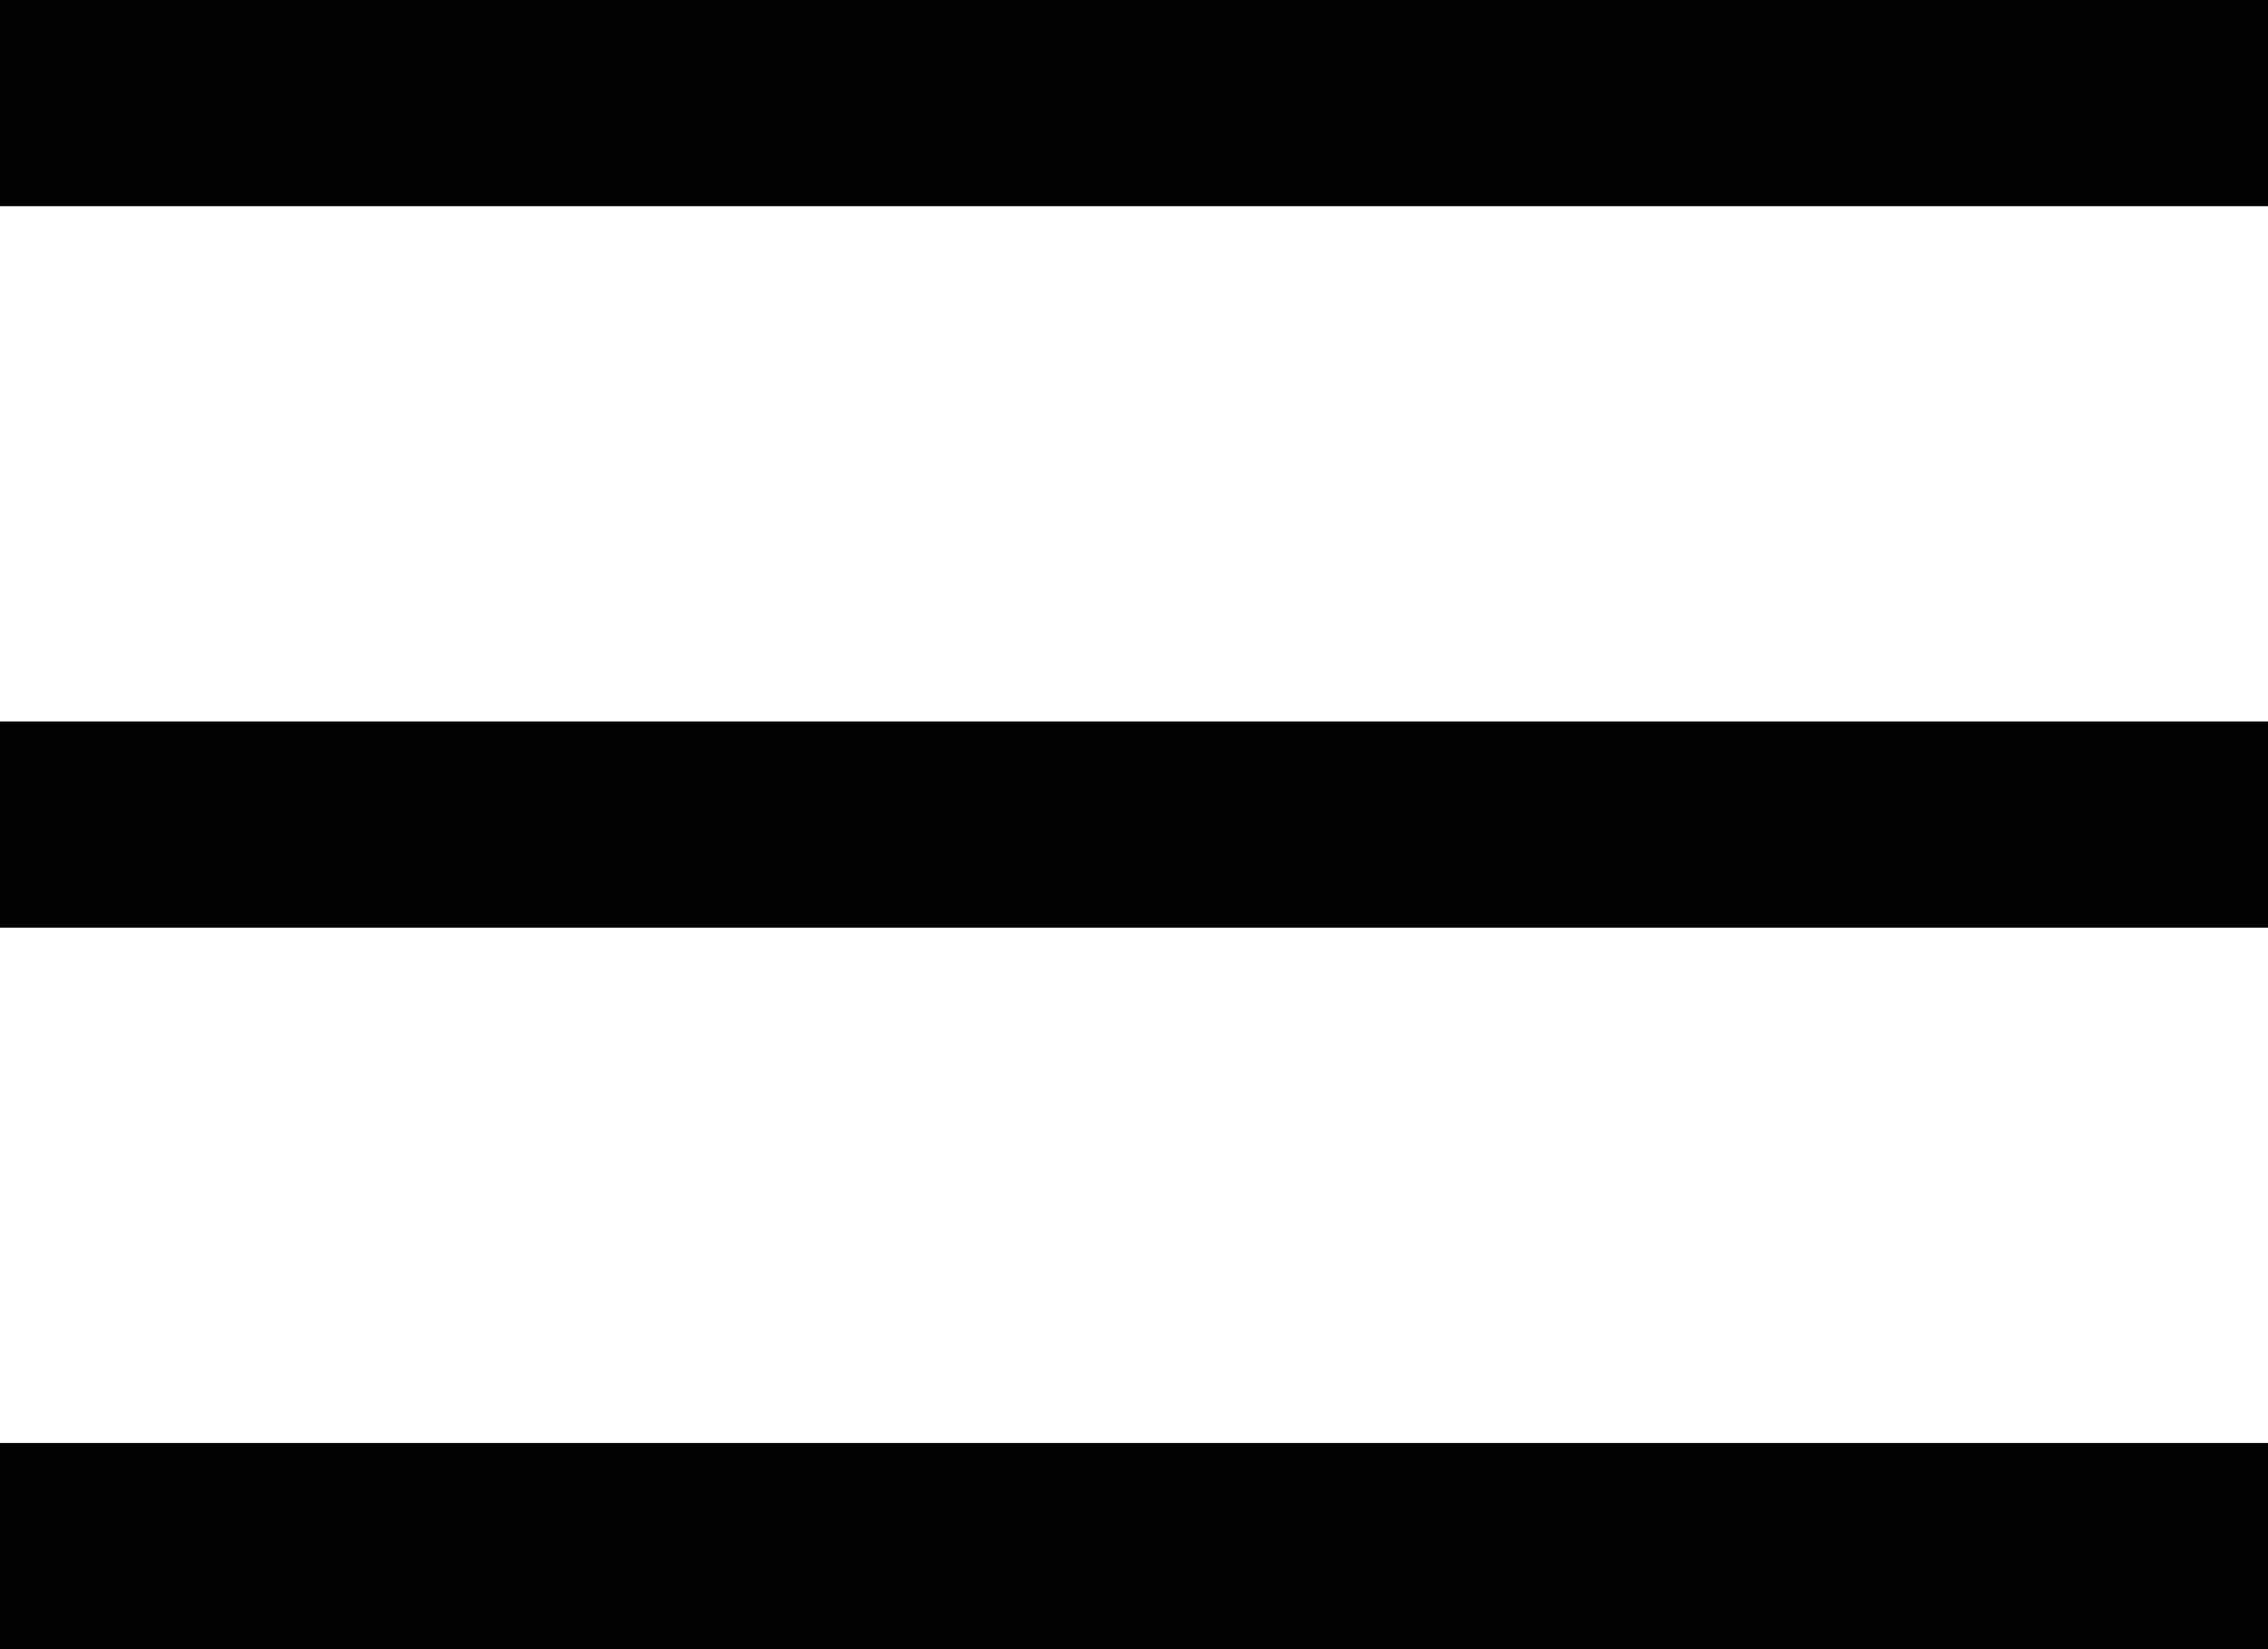
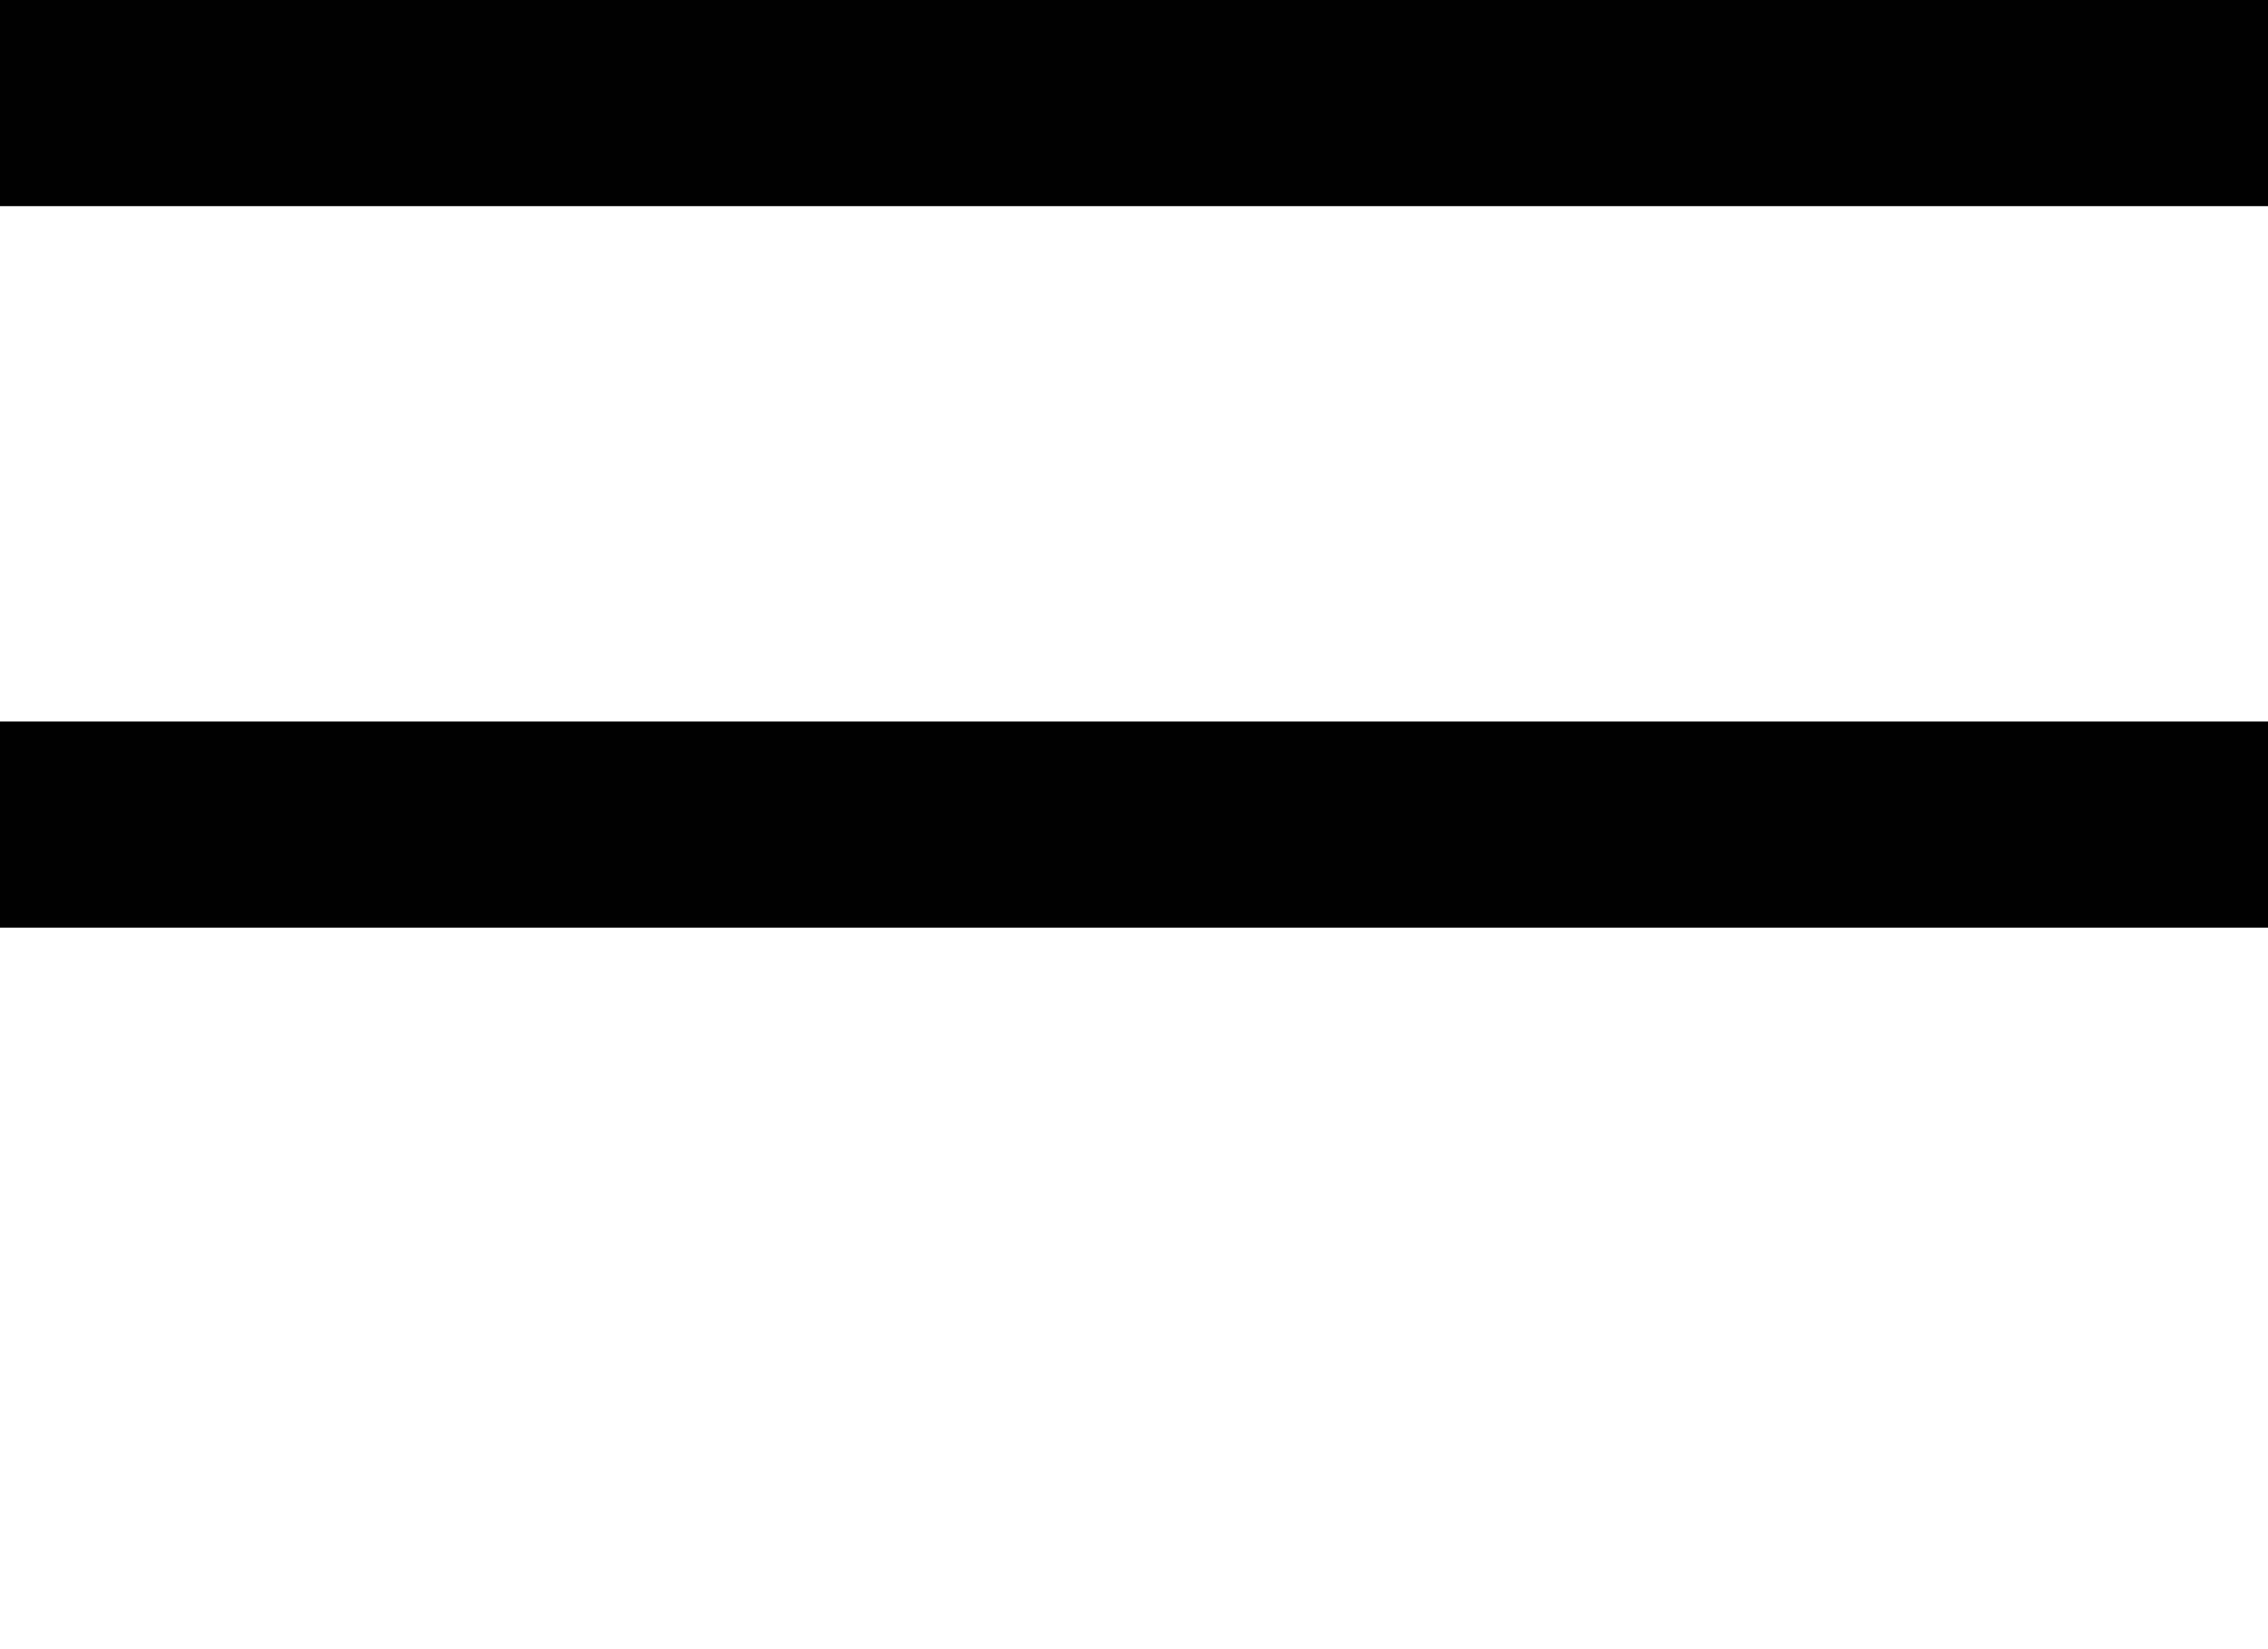
<svg xmlns="http://www.w3.org/2000/svg" id="Layer_1" data-name="Layer 1" viewBox="0 0 22 16">
  <defs>
    <style>.cls-1{fill:none;stroke:#010101;stroke-miterlimit:10;stroke-width:2px;}</style>
  </defs>
  <line class="cls-1" y1="1" x2="22" y2="1" />
-   <line class="cls-1" y1="15" x2="22" y2="15" />
  <line class="cls-1" y1="8" x2="22" y2="8" />
</svg>